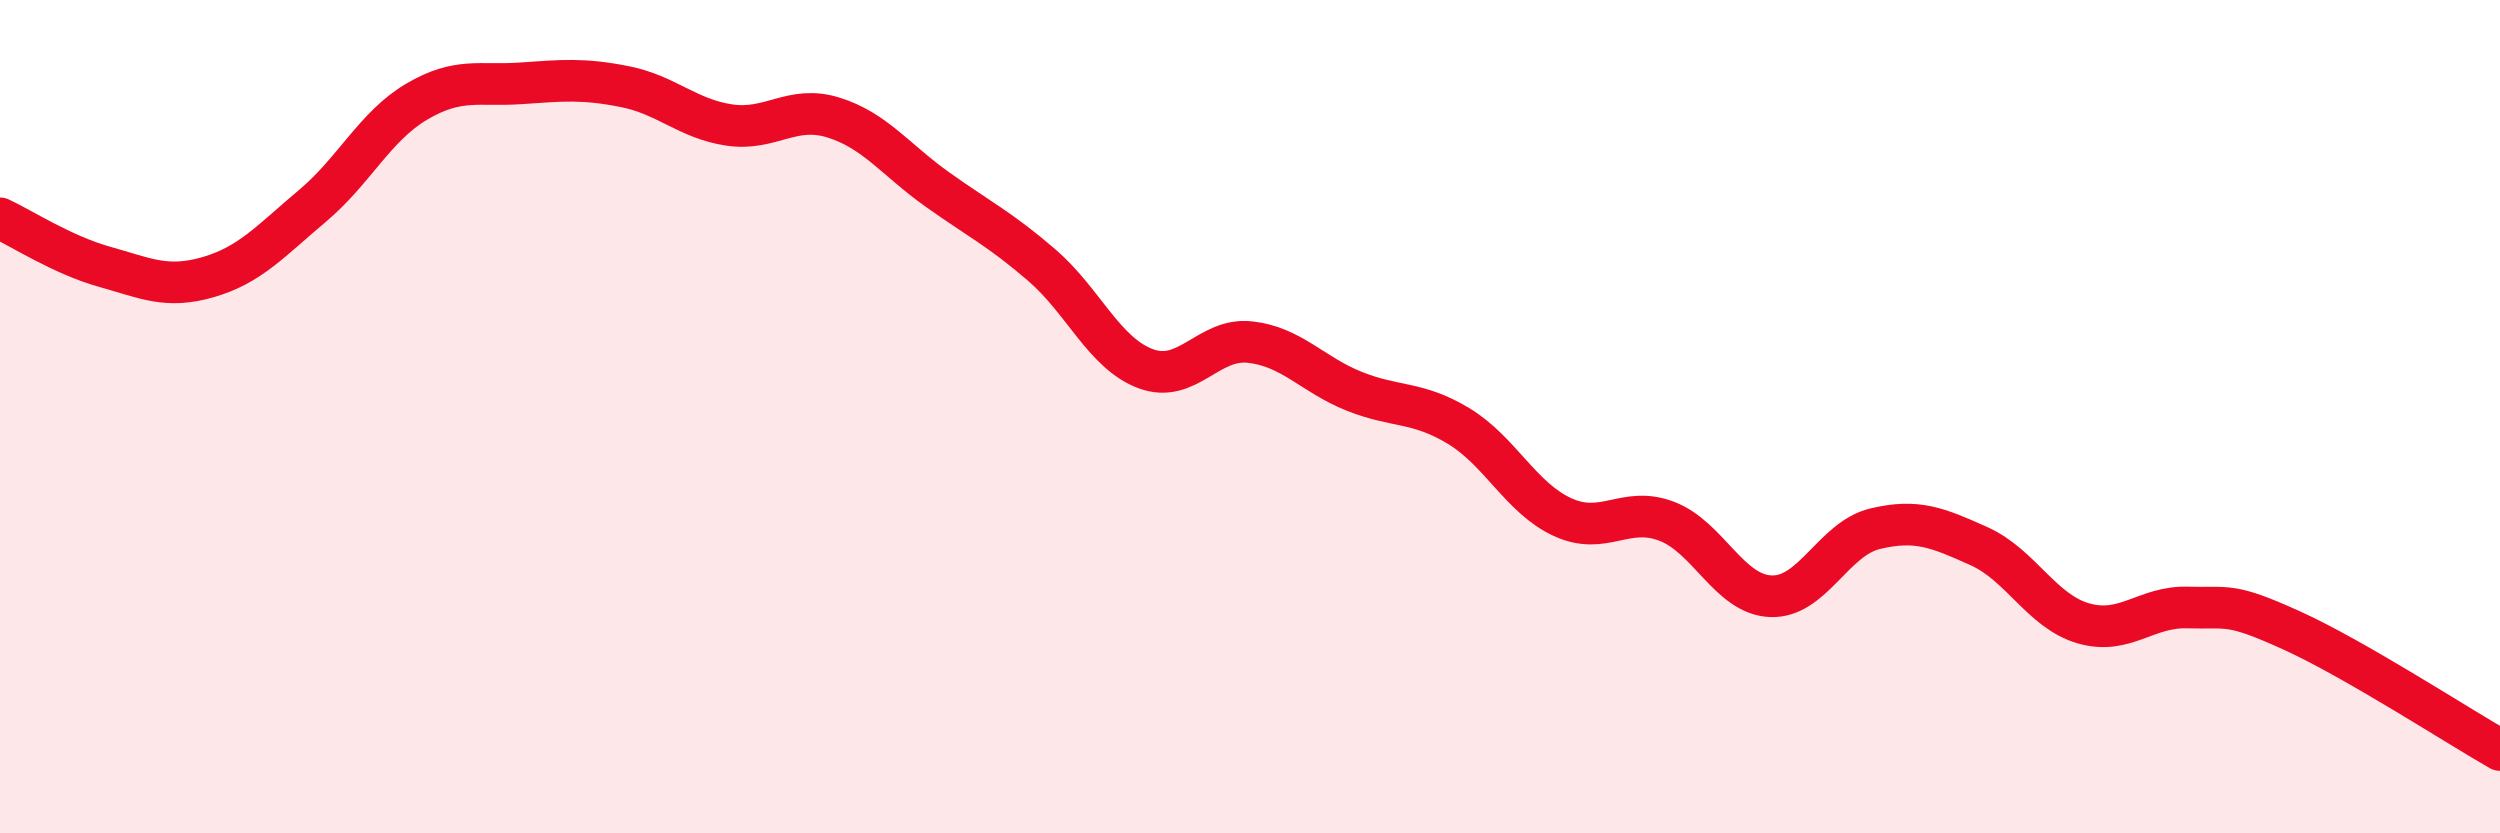
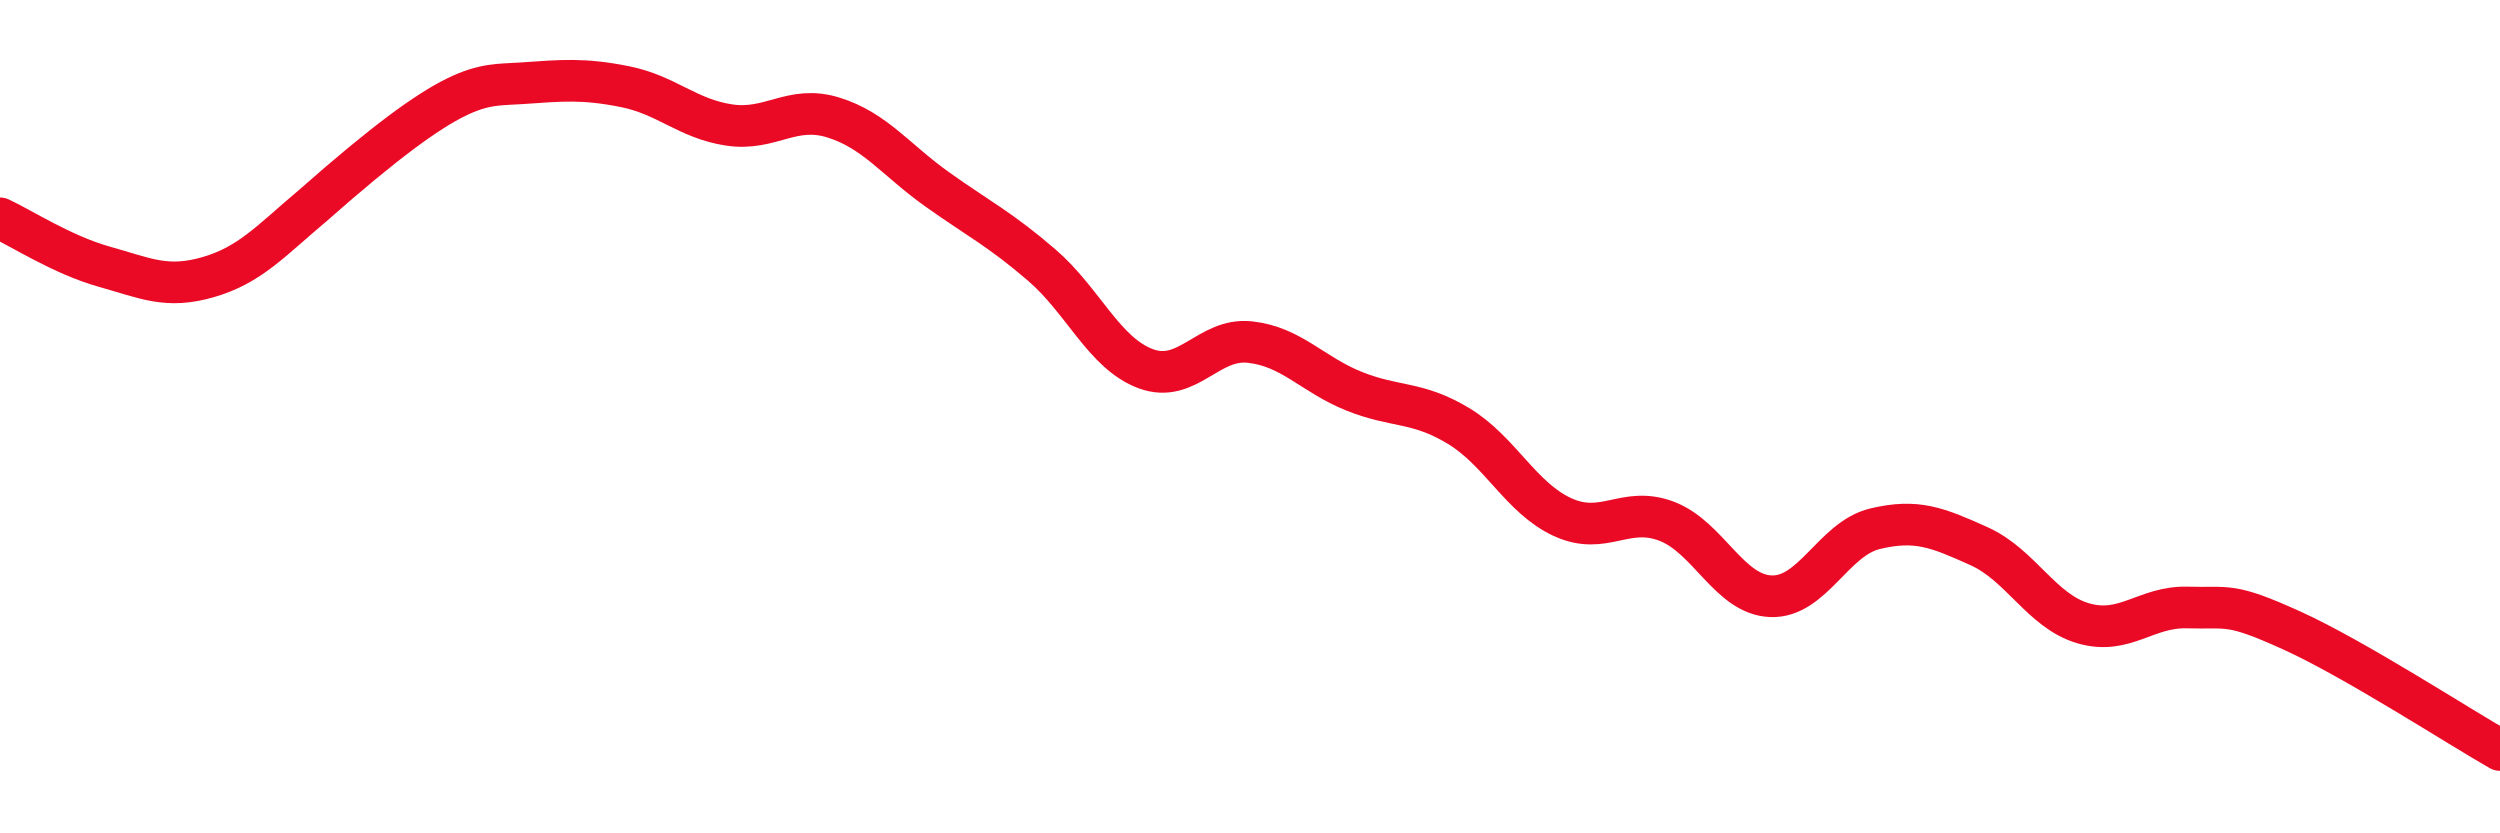
<svg xmlns="http://www.w3.org/2000/svg" width="60" height="20" viewBox="0 0 60 20">
-   <path d="M 0,5.24 C 0.5,5.47 1.5,6.12 2.5,6.4 C 3.5,6.68 4,6.94 5,6.65 C 6,6.36 6.5,5.78 7.5,4.94 C 8.5,4.1 9,3.03 10,2.44 C 11,1.85 11.5,2.07 12.5,2 C 13.5,1.93 14,1.88 15,2.08 C 16,2.28 16.5,2.85 17.5,3 C 18.5,3.15 19,2.51 20,2.82 C 21,3.13 21.5,3.84 22.5,4.55 C 23.5,5.26 24,5.5 25,6.36 C 26,7.22 26.5,8.48 27.5,8.85 C 28.5,9.22 29,8.1 30,8.21 C 31,8.32 31.5,8.99 32.5,9.39 C 33.5,9.79 34,9.62 35,10.22 C 36,10.82 36.5,11.95 37.5,12.41 C 38.5,12.87 39,12.13 40,12.51 C 41,12.89 41.5,14.27 42.5,14.31 C 43.5,14.35 44,12.93 45,12.69 C 46,12.45 46.5,12.66 47.5,13.11 C 48.5,13.56 49,14.67 50,14.96 C 51,15.25 51.5,14.55 52.5,14.58 C 53.5,14.61 53.5,14.45 55,15.13 C 56.5,15.81 59,17.43 60,18L60 20L0 20Z" fill="#EB0A25" opacity="0.1" stroke-linecap="round" stroke-linejoin="round" />
-   <path d="M 0,5.24 C 0.5,5.47 1.5,6.12 2.5,6.4 C 3.5,6.68 4,6.94 5,6.65 C 6,6.36 6.5,5.78 7.5,4.94 C 8.5,4.1 9,3.03 10,2.44 C 11,1.85 11.5,2.07 12.5,2 C 13.5,1.93 14,1.88 15,2.08 C 16,2.28 16.5,2.85 17.5,3 C 18.5,3.15 19,2.51 20,2.82 C 21,3.13 21.5,3.84 22.5,4.55 C 23.5,5.26 24,5.5 25,6.36 C 26,7.22 26.5,8.48 27.5,8.85 C 28.5,9.22 29,8.1 30,8.21 C 31,8.32 31.5,8.99 32.5,9.39 C 33.5,9.79 34,9.62 35,10.22 C 36,10.82 36.5,11.95 37.5,12.41 C 38.5,12.87 39,12.13 40,12.51 C 41,12.89 41.5,14.27 42.5,14.31 C 43.5,14.35 44,12.93 45,12.69 C 46,12.45 46.5,12.66 47.5,13.11 C 48.5,13.56 49,14.67 50,14.96 C 51,15.25 51.5,14.55 52.5,14.58 C 53.5,14.61 53.5,14.45 55,15.13 C 56.5,15.81 59,17.43 60,18" stroke="#EB0A25" stroke-width="1" fill="none" stroke-linecap="round" stroke-linejoin="round" />
+   <path d="M 0,5.24 C 0.5,5.47 1.5,6.12 2.5,6.4 C 3.5,6.68 4,6.94 5,6.65 C 6,6.36 6.5,5.78 7.5,4.94 C 11,1.85 11.5,2.07 12.5,2 C 13.5,1.93 14,1.88 15,2.08 C 16,2.28 16.5,2.85 17.5,3 C 18.5,3.15 19,2.51 20,2.82 C 21,3.13 21.5,3.84 22.5,4.55 C 23.5,5.26 24,5.5 25,6.36 C 26,7.22 26.5,8.48 27.5,8.85 C 28.5,9.22 29,8.1 30,8.21 C 31,8.32 31.5,8.99 32.5,9.39 C 33.5,9.79 34,9.62 35,10.22 C 36,10.82 36.5,11.95 37.5,12.41 C 38.5,12.87 39,12.13 40,12.51 C 41,12.89 41.5,14.27 42.5,14.31 C 43.5,14.35 44,12.93 45,12.69 C 46,12.45 46.5,12.66 47.5,13.11 C 48.5,13.56 49,14.67 50,14.96 C 51,15.25 51.5,14.55 52.5,14.58 C 53.5,14.61 53.5,14.45 55,15.13 C 56.5,15.81 59,17.43 60,18" stroke="#EB0A25" stroke-width="1" fill="none" stroke-linecap="round" stroke-linejoin="round" />
</svg>